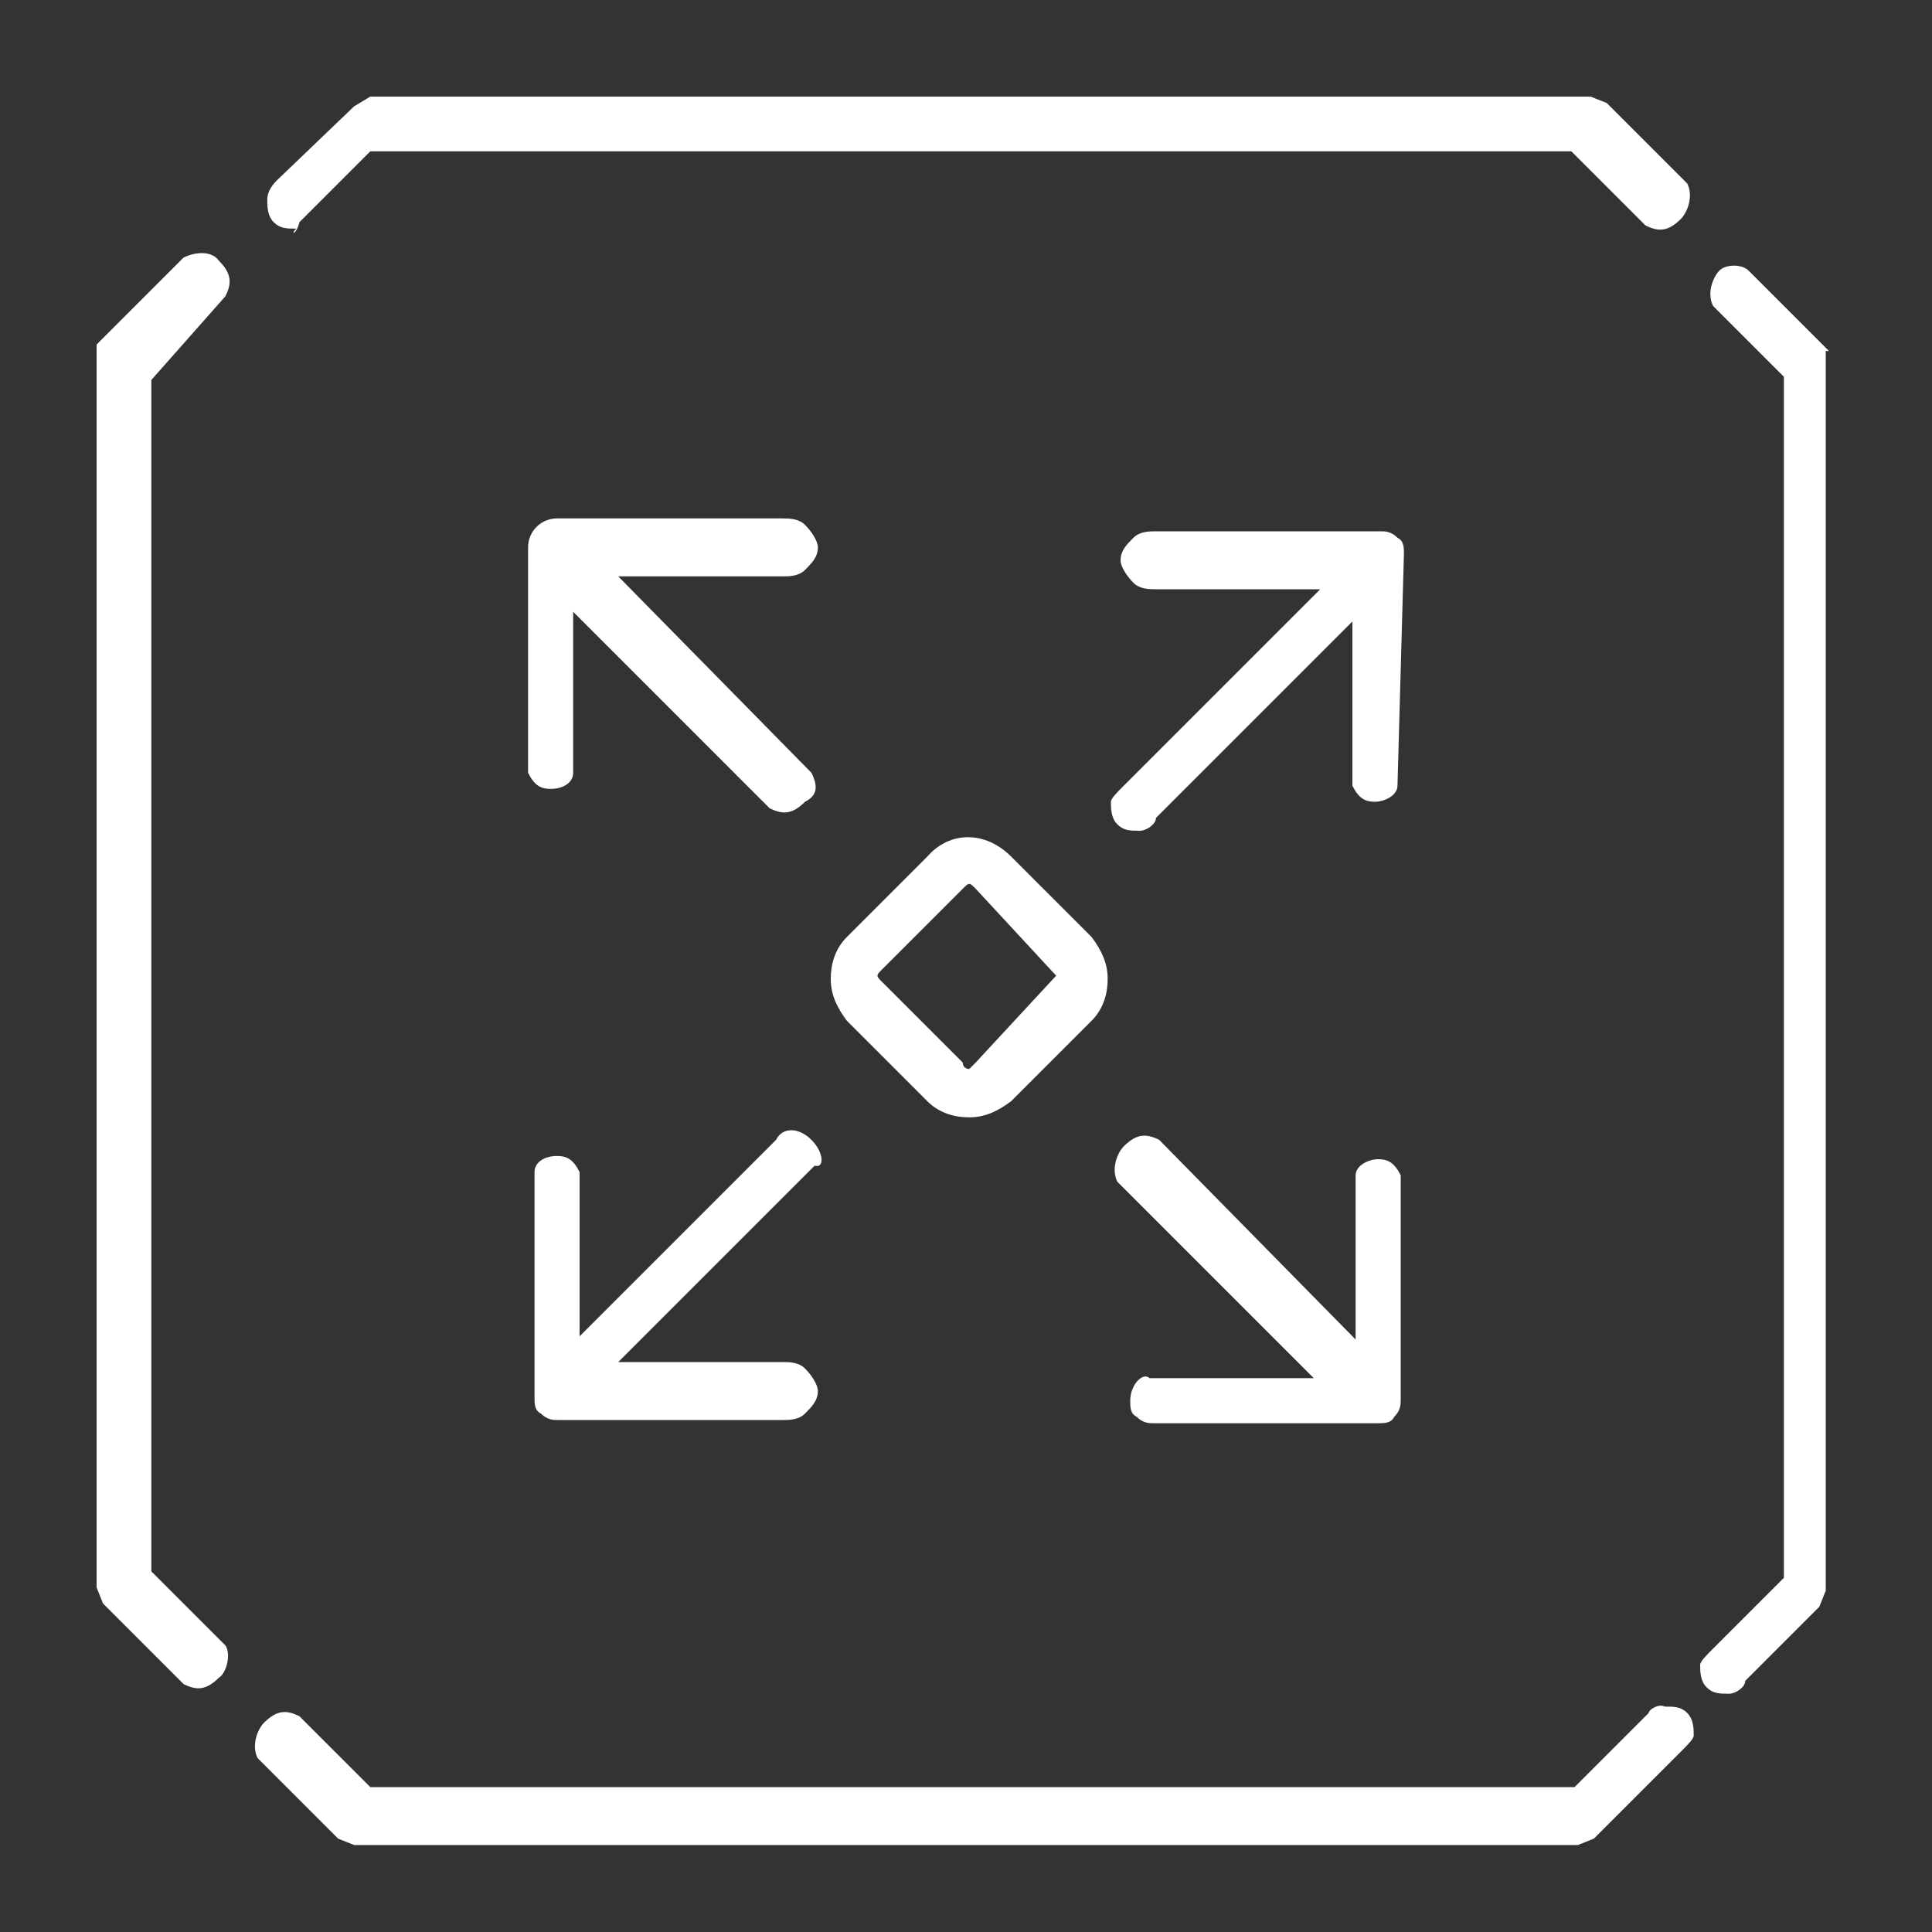
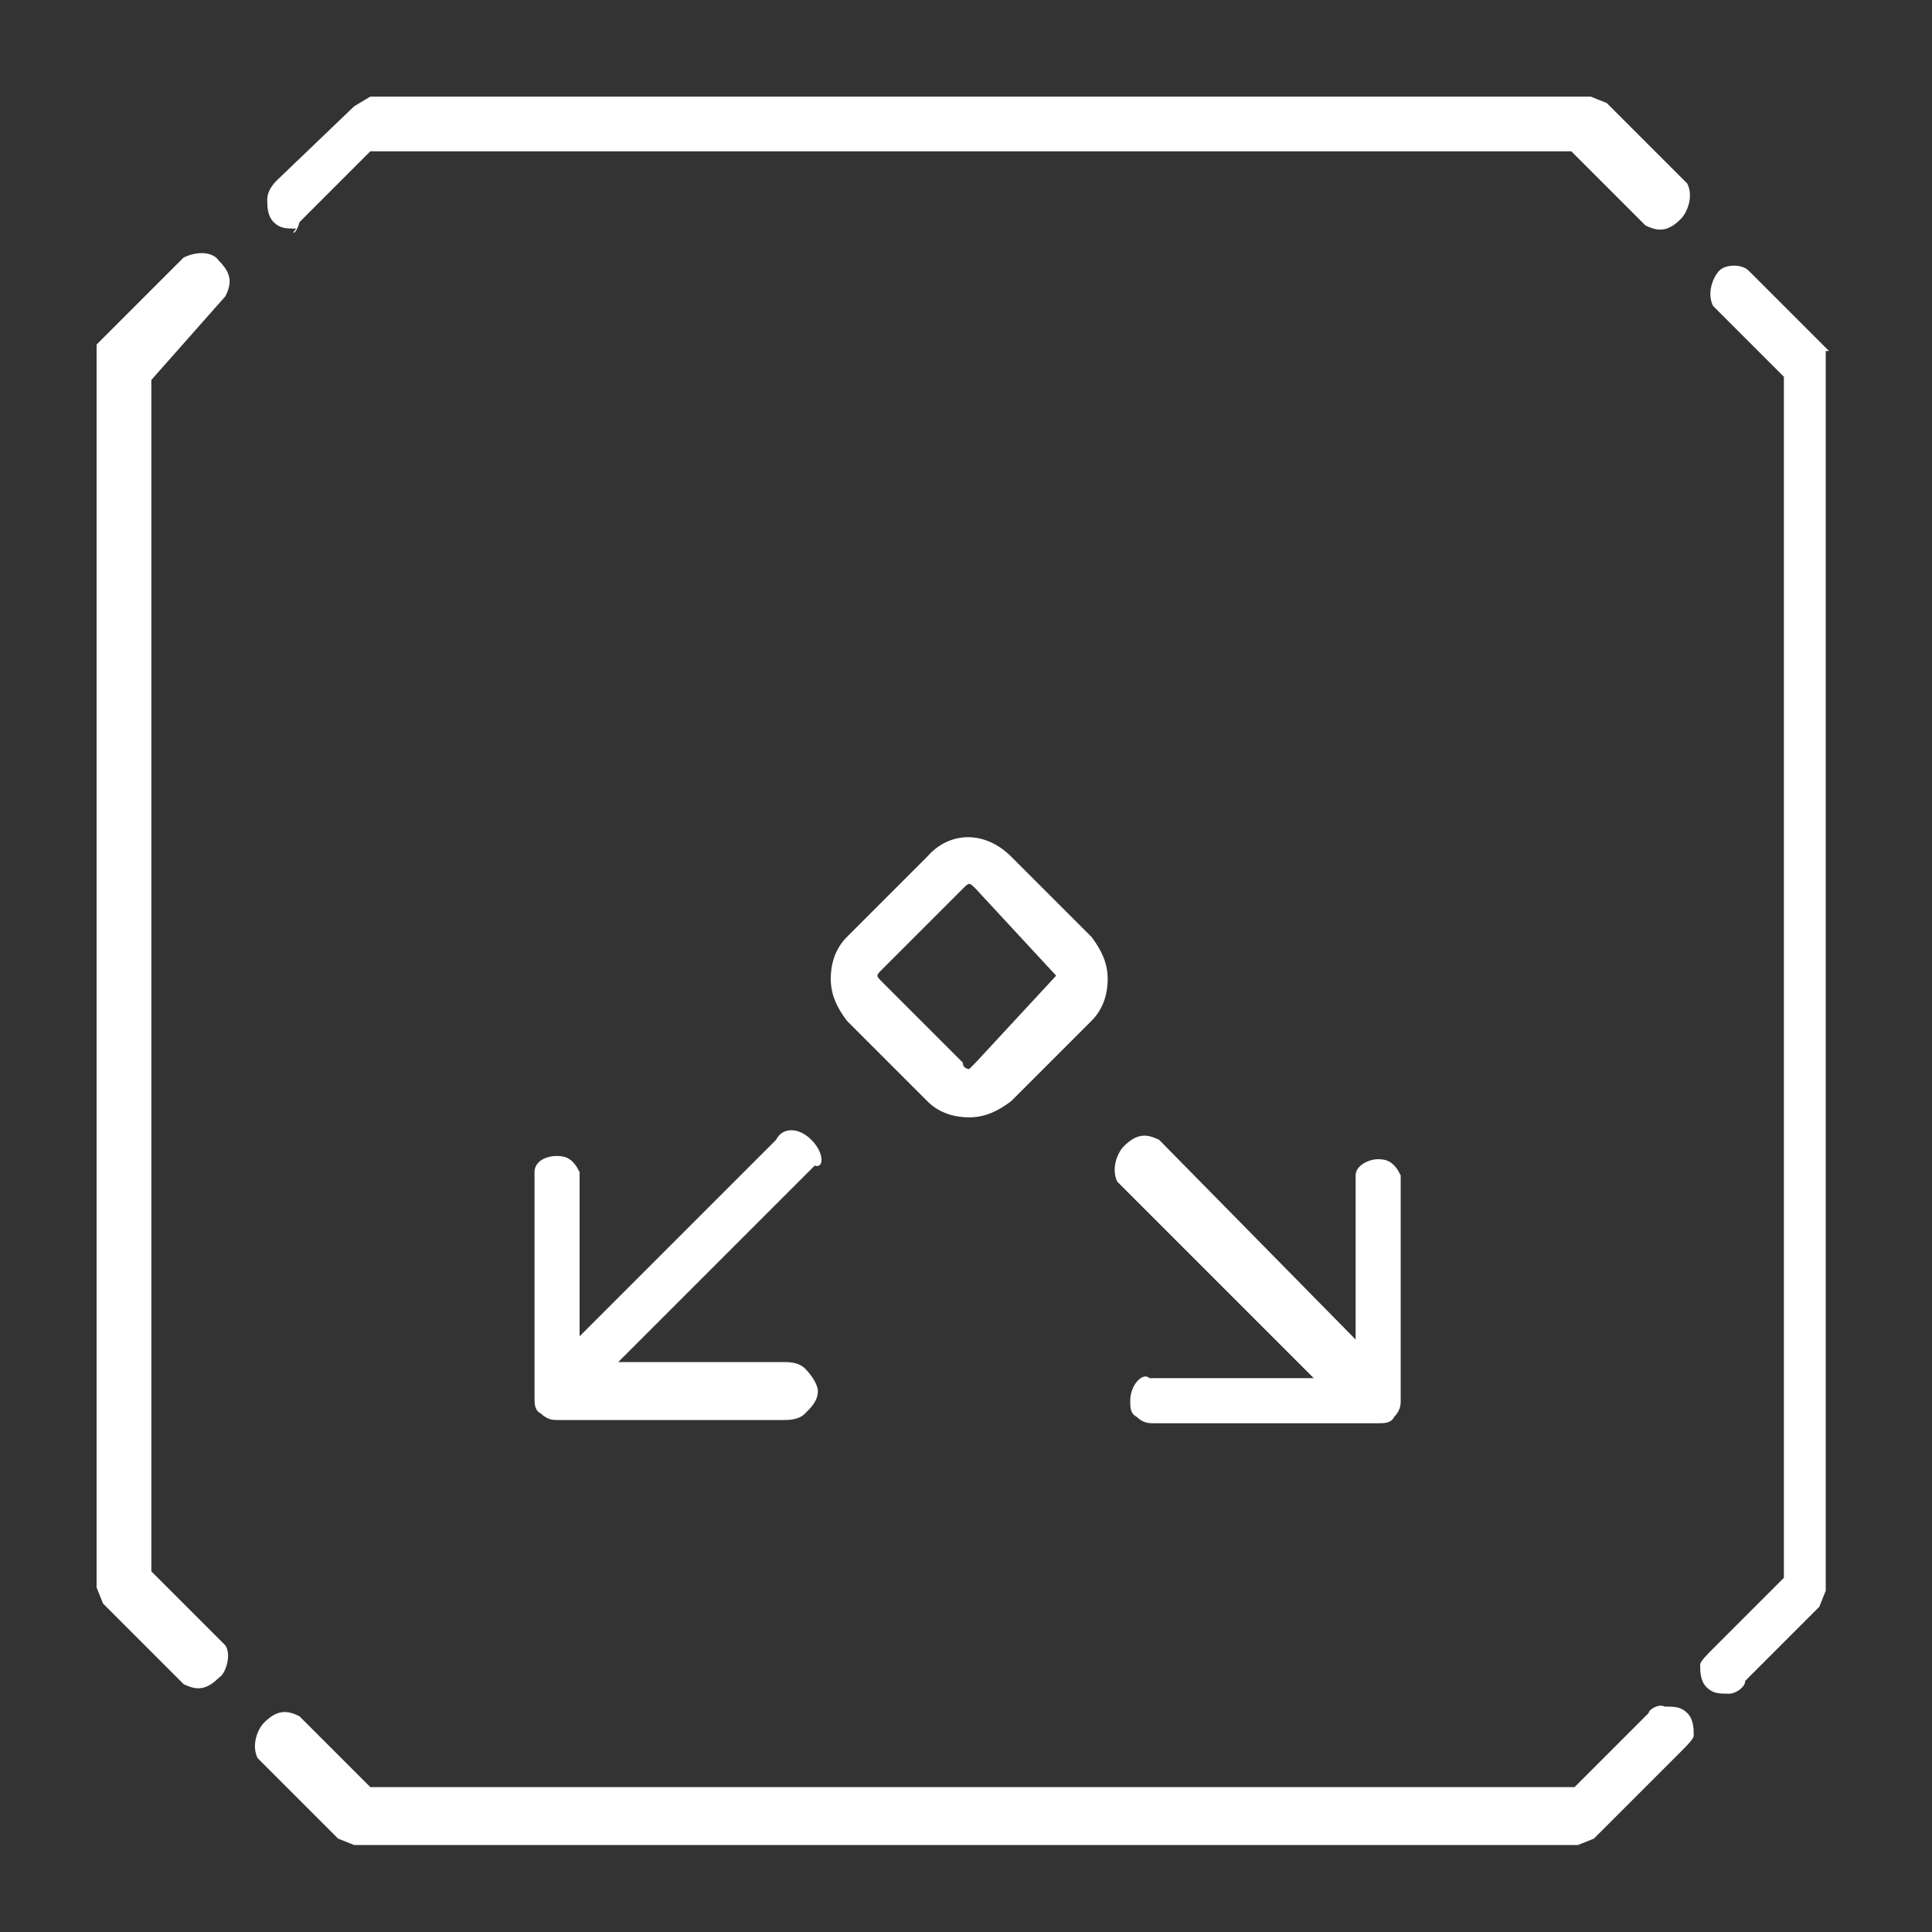
<svg xmlns="http://www.w3.org/2000/svg" version="1.1" id="Layer_1" x="0px" y="0px" viewBox="0 0 60 60" style="enable-background:new 0 0 60 60;" xml:space="preserve">
  <rect x="0" y="0" width="60" height="60" fill="#333333" stroke="none" />
  <style type="text/css">
	.st0{fill:#FFFFFF;}
</style>
  <g>
    <path class="st0" d="M56.8,10.9l-2.5-2.5c-0.2-0.2-0.7-0.2-0.9,0c-0.2,0.2-0.4,0.7-0.2,1.1l2.2,2.2v37.3l-2.2,2.2   c-0.2,0.2-0.4,0.4-0.4,0.5c0,0.2,0,0.5,0.2,0.7c0.2,0.2,0.4,0.2,0.7,0.2c0.2,0,0.5-0.2,0.5-0.4l2.3-2.3l0.2-0.5V11.4V10.9z" />
    <path class="st0" d="M9.3,6.9l2.2-2.2h37.3l2.3,2.3l0,0c0.4,0.2,0.7,0.2,1.1-0.2c0.2-0.2,0.4-0.7,0.2-1.1l-2.5-2.5l-0.5-0.2H11.5   L11,3.3L8.6,5.6l0,0C8.4,5.8,8.3,6,8.3,6.2c0,0.2,0,0.5,0.2,0.7s0.4,0.2,0.7,0.2C9,7.3,9.2,7.3,9.3,6.9L9.3,6.9z" />
    <path class="st0" d="M51.2,53.2l-2.3,2.3H11.5l-2.2-2.2c-0.4-0.2-0.7-0.2-1.1,0.2c-0.2,0.2-0.4,0.7-0.2,1.1l2.5,2.5l0.5,0.2H49   l0.5-0.2l2.7-2.7c0.2-0.2,0.4-0.4,0.4-0.5c0-0.2,0-0.5-0.2-0.7c-0.2-0.2-0.4-0.2-0.7-0.2C51.5,52.9,51.2,53.1,51.2,53.2L51.2,53.2z   " />
    <path class="st0" d="M7,9.2c0.2-0.4,0.2-0.7-0.2-1.1C6.6,7.8,6.1,7.8,5.7,8L3,10.7v0.7v37.9l0.2,0.5l2.5,2.5   c0.4,0.2,0.7,0.2,1.1-0.2C7,52,7.2,51.4,7,51.1l-2.3-2.3v-37L7,9.2z" />
-     <path class="st0" d="M25.2,24l-6-6.1h5.1c0.2,0,0.5,0,0.7-0.2c0.2-0.2,0.4-0.4,0.4-0.7c0-0.2-0.2-0.5-0.4-0.7   c-0.2-0.2-0.5-0.2-0.7-0.2h-7c-0.5,0-0.9,0.4-0.9,0.9v7c0.2,0.4,0.4,0.5,0.7,0.5c0.4,0,0.7-0.2,0.7-0.5V19l6.1,6.1   c0.4,0.2,0.7,0.2,1.1-0.2C25.4,24.7,25.4,24.4,25.2,24L25.2,24z" />
-     <path class="st0" d="M43.6,17.2c0-0.2,0-0.4-0.2-0.5c-0.2-0.2-0.4-0.2-0.5-0.2h-7c-0.2,0-0.5,0-0.7,0.2c-0.2,0.2-0.4,0.4-0.4,0.7   c0,0.2,0.2,0.5,0.4,0.7c0.2,0.2,0.5,0.2,0.7,0.2h5.1l-6.1,6.1c-0.2,0.2-0.4,0.4-0.4,0.5c0,0.2,0,0.5,0.2,0.7   c0.2,0.2,0.4,0.2,0.7,0.2c0.2,0,0.5-0.2,0.5-0.4l6.1-6.1v5.1c0.2,0.4,0.4,0.5,0.7,0.5s0.7-0.2,0.7-0.5L43.6,17.2z" />
    <path class="st0" d="M25.2,35.4c-0.4-0.4-0.9-0.4-1.1,0L18,41.5v-5.1c-0.2-0.4-0.4-0.5-0.7-0.5c-0.4,0-0.7,0.2-0.7,0.5v7   c0,0.2,0,0.4,0.2,0.5c0.2,0.2,0.4,0.2,0.5,0.2h7c0.2,0,0.5,0,0.7-0.2c0.2-0.2,0.4-0.4,0.4-0.7c0-0.2-0.2-0.5-0.4-0.7   c-0.2-0.2-0.5-0.2-0.7-0.2h-5.1l6.1-6.1l0,0C25.6,36.3,25.6,35.8,25.2,35.4L25.2,35.4z" />
    <path class="st0" d="M35.1,43.5c0,0.2,0,0.4,0.2,0.5c0.2,0.2,0.4,0.2,0.5,0.2h7c0.2,0,0.4,0,0.5-0.2c0.2-0.2,0.2-0.4,0.2-0.5v-7   c-0.2-0.4-0.4-0.5-0.7-0.5s-0.7,0.2-0.7,0.5v5.1L36,35.4c-0.4-0.2-0.7-0.2-1.1,0.2c-0.2,0.2-0.4,0.7-0.2,1.1l6.1,6.1h-5.1   C35.5,42.6,35.1,43,35.1,43.5" />
    <path class="st0" d="M28.8,26.6l-2.5,2.5c-0.4,0.4-0.5,0.9-0.5,1.3c0,0.5,0.2,0.9,0.5,1.3l2.5,2.5c0.4,0.4,0.9,0.5,1.3,0.5   c0.5,0,0.9-0.2,1.3-0.5l2.5-2.5c0.4-0.4,0.5-0.9,0.5-1.3c0-0.5-0.2-0.9-0.5-1.3l-2.5-2.5C30.6,25.8,29.5,25.8,28.8,26.6 M32.8,30.3   L32.8,30.3L30.3,33l-0.2,0.2c0,0-0.2,0-0.2-0.2l-2.5-2.5c-0.2-0.2-0.2-0.2,0-0.4l2.5-2.5c0.2-0.2,0.2-0.2,0.4,0L32.8,30.3   C32.8,30.2,32.8,30.2,32.8,30.3" />
  </g>
</svg>